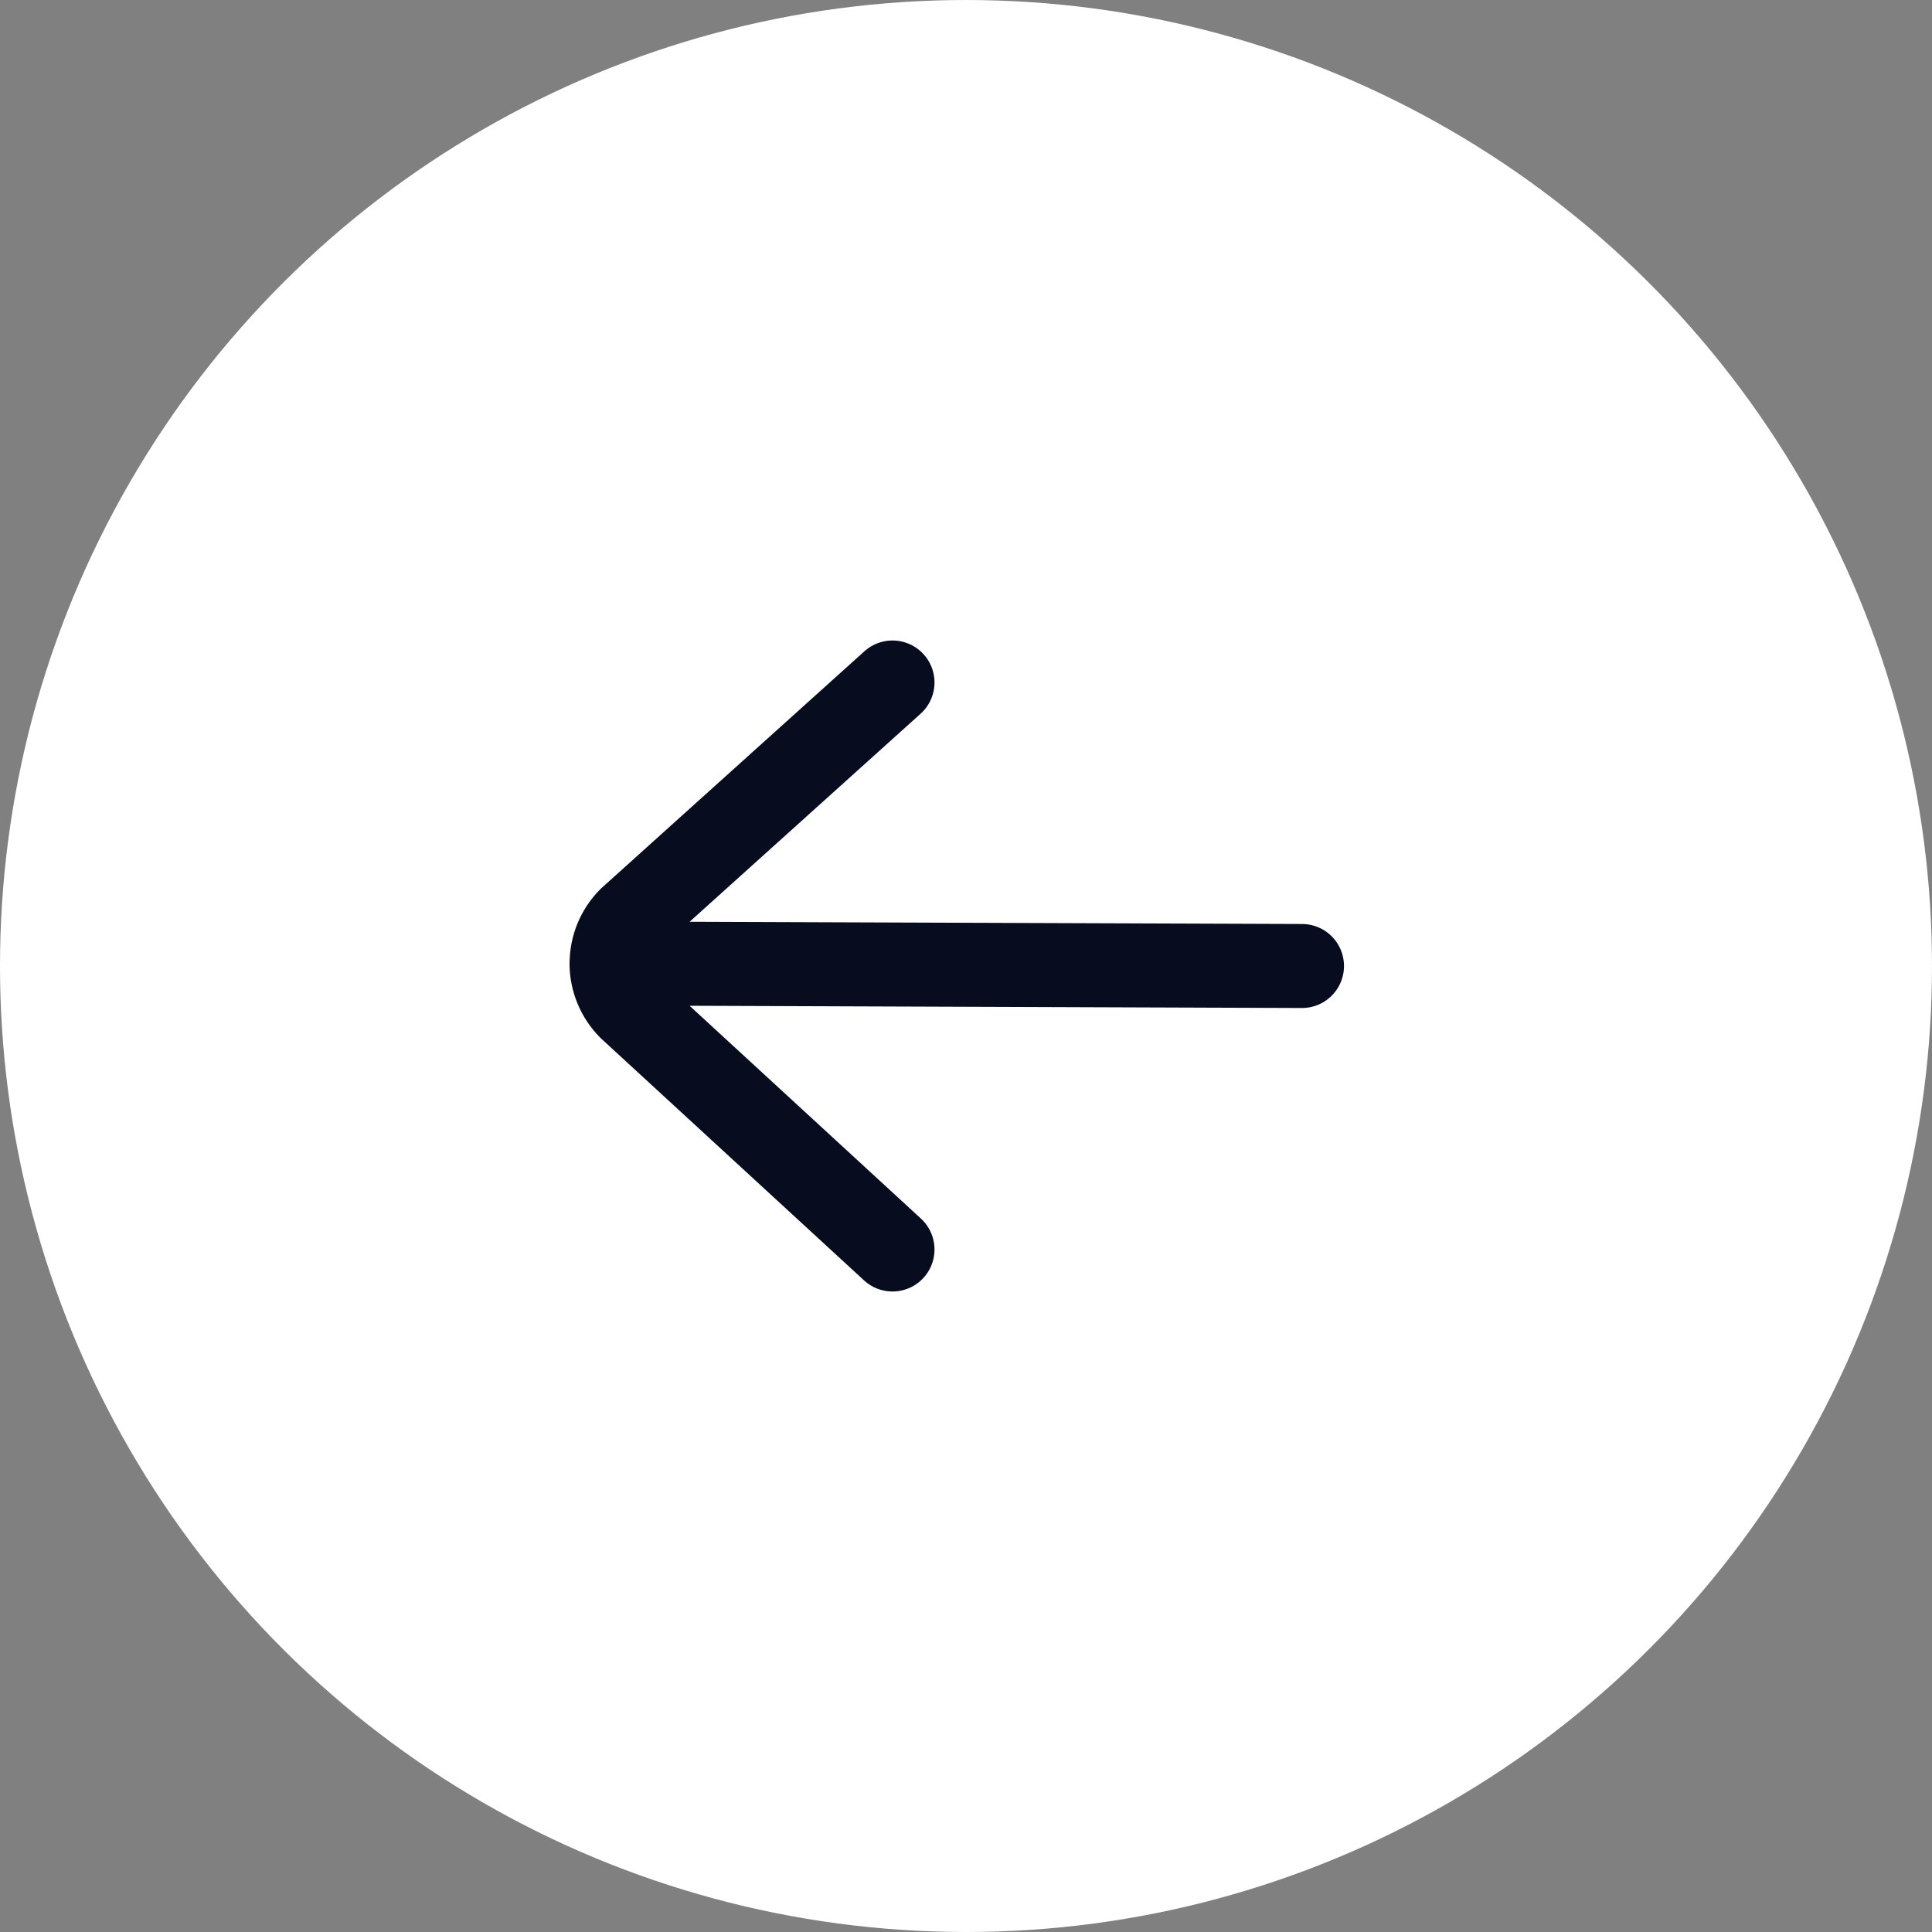
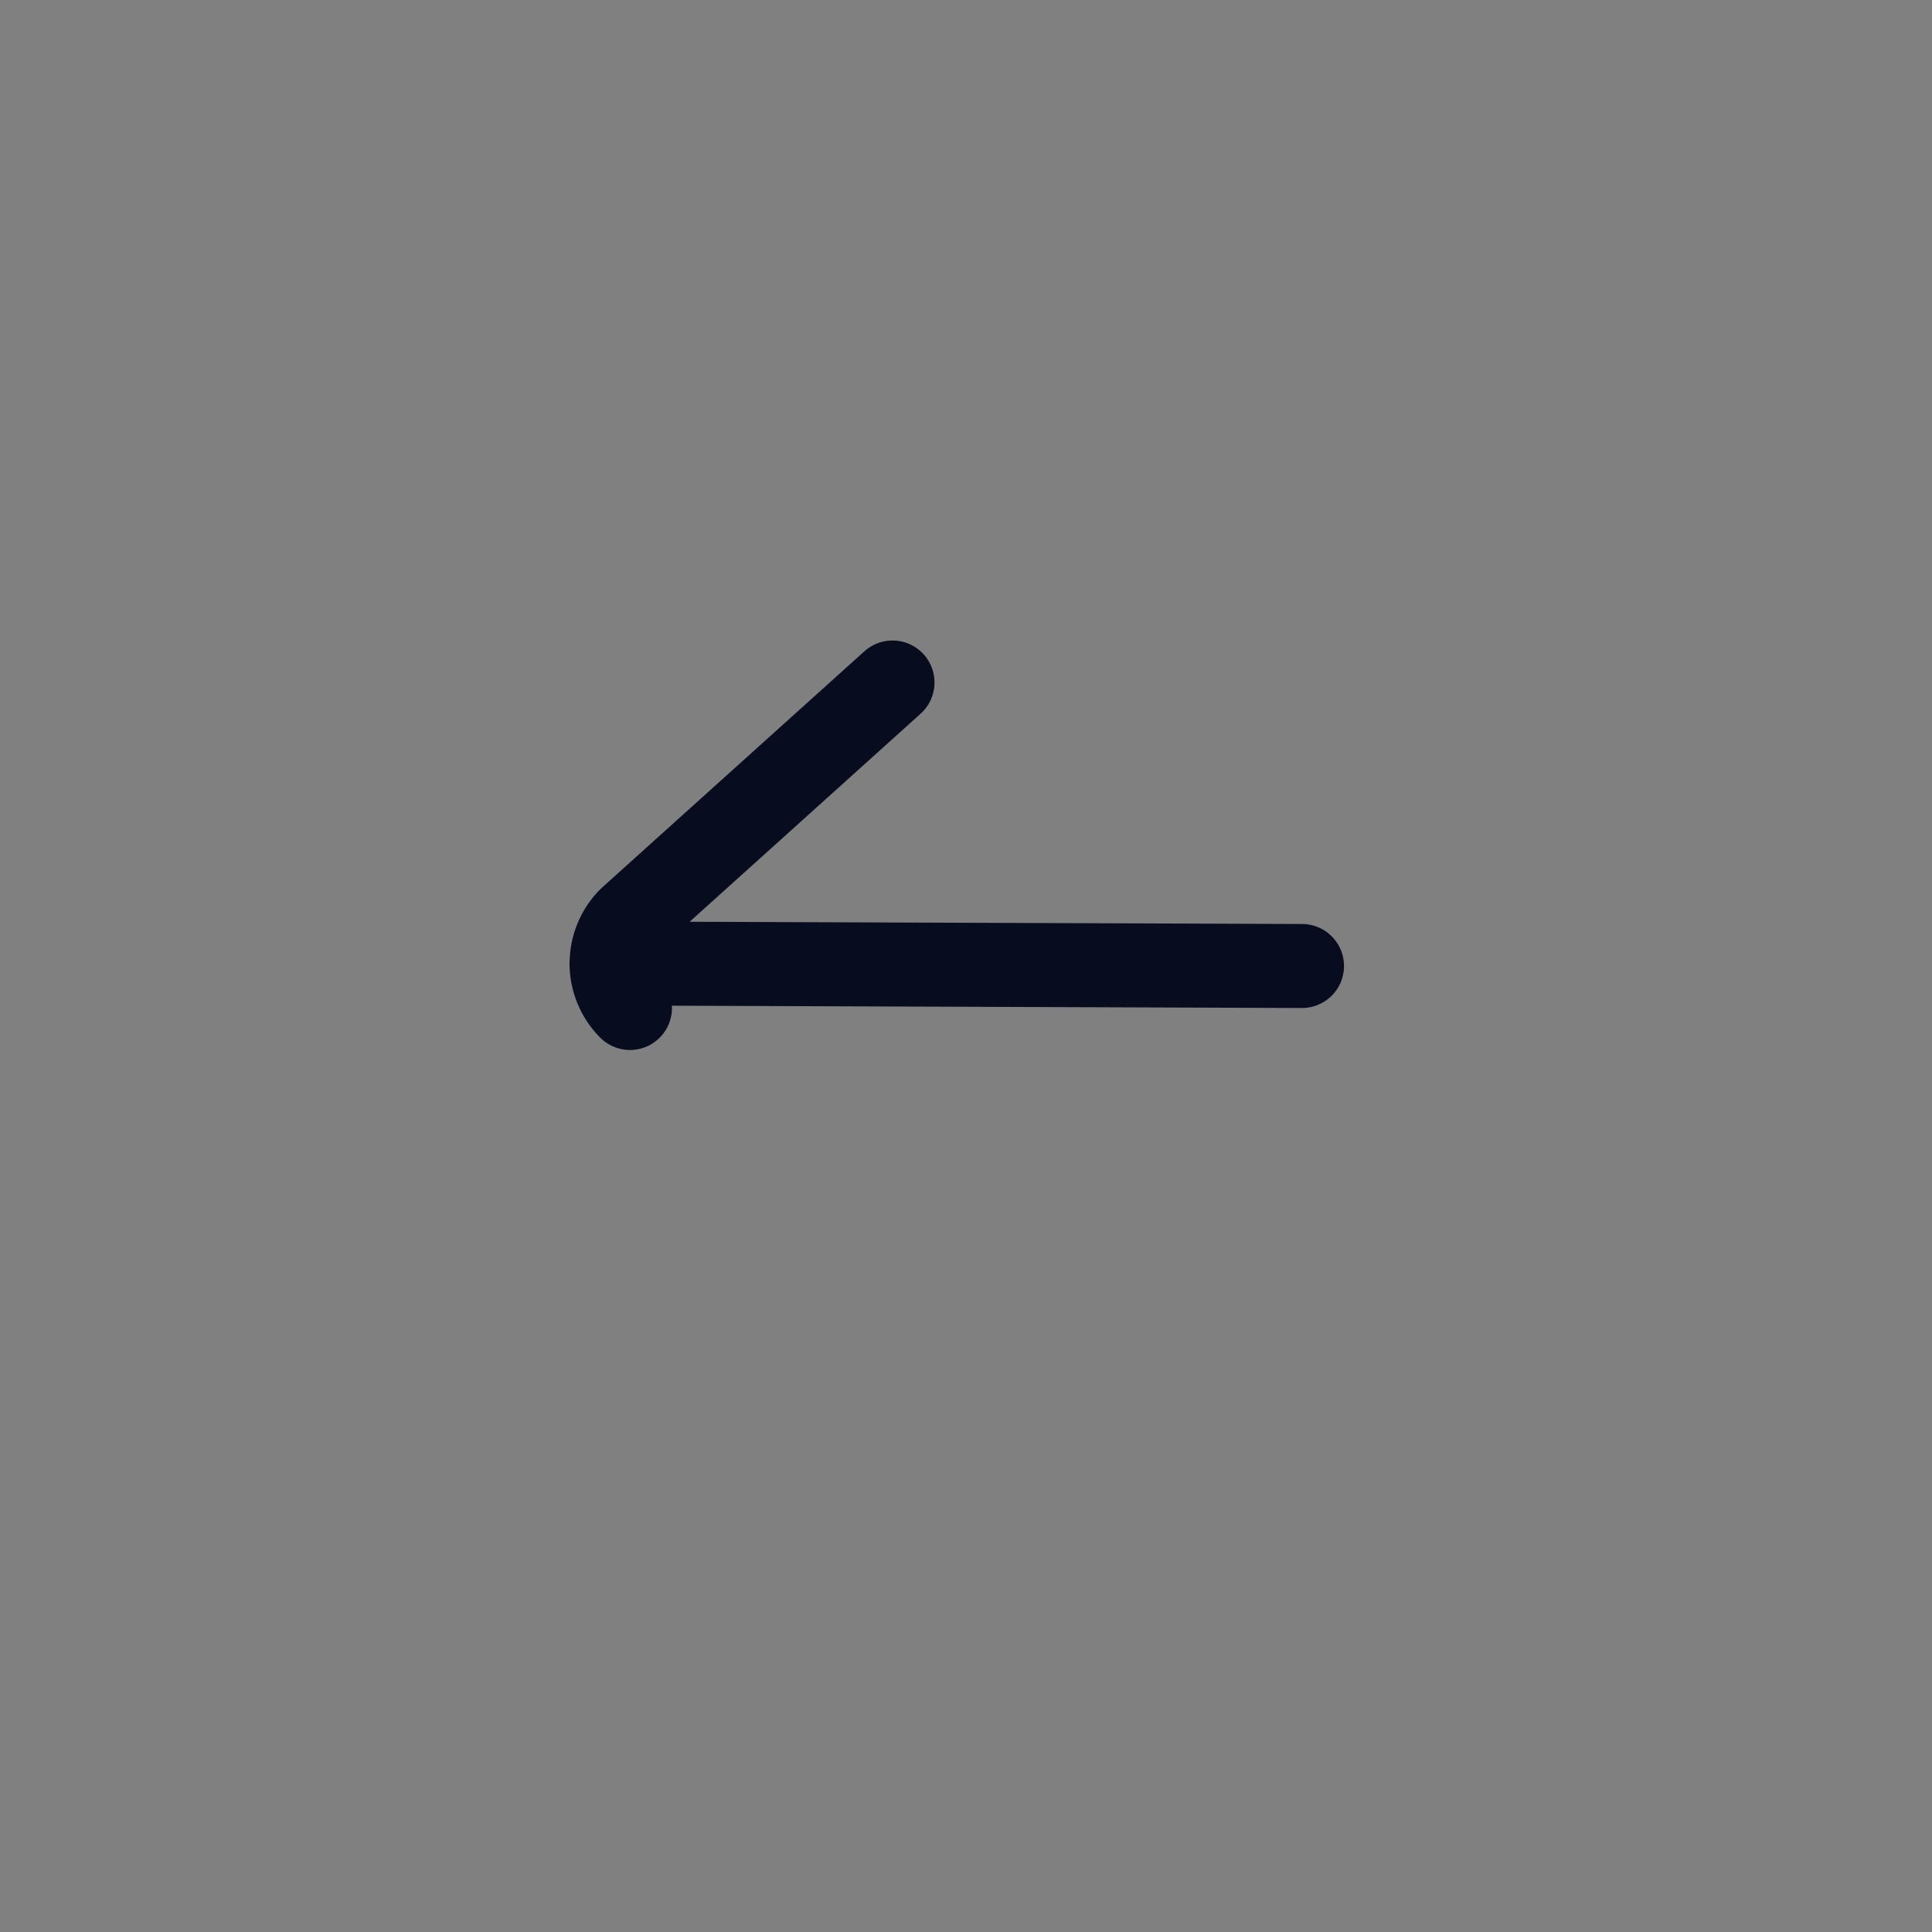
<svg xmlns="http://www.w3.org/2000/svg" width="46" height="46" viewBox="0 0 46 46" fill="none">
  <rect x="0" y="0" width="46" height="46" fill="#808080" stroke="none" />
-   <circle cx="23" cy="23" r="23" transform="rotate(-90 23 23)" fill="white" />
-   <path d="M31 23L14.56 22.94C14.561 23.337 14.719 23.719 14.999 24L21.25 29.75M21.25 16.25L14.999 21.88C14.719 22.161 14.561 22.543 14.562 22.94" stroke="#070D1F" stroke-width="2" stroke-linecap="round" stroke-linejoin="round" />
+   <path d="M31 23L14.56 22.94C14.561 23.337 14.719 23.719 14.999 24M21.25 16.25L14.999 21.88C14.719 22.161 14.561 22.543 14.562 22.94" stroke="#070D1F" stroke-width="2" stroke-linecap="round" stroke-linejoin="round" />
</svg>